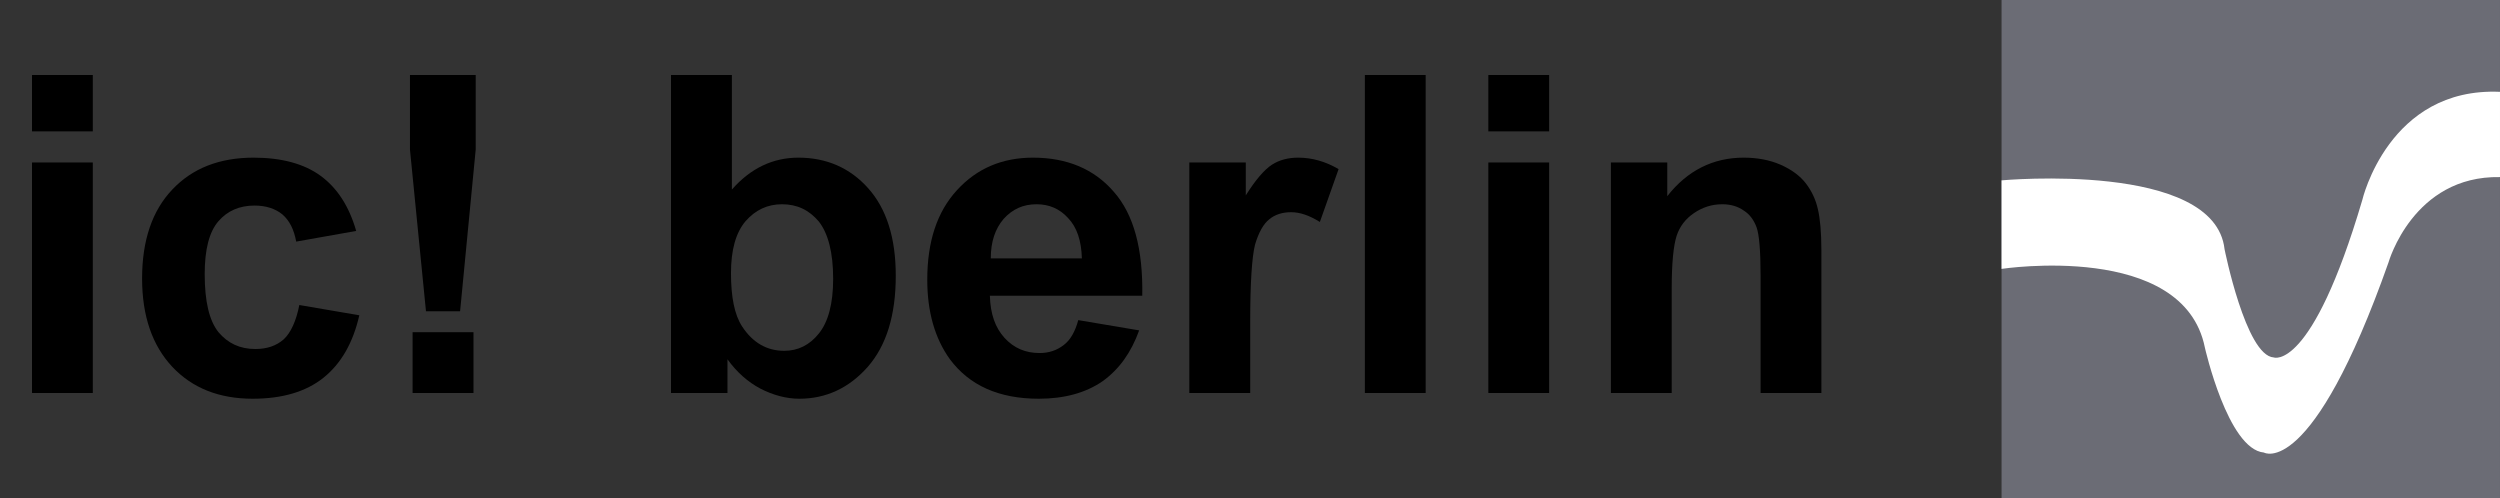
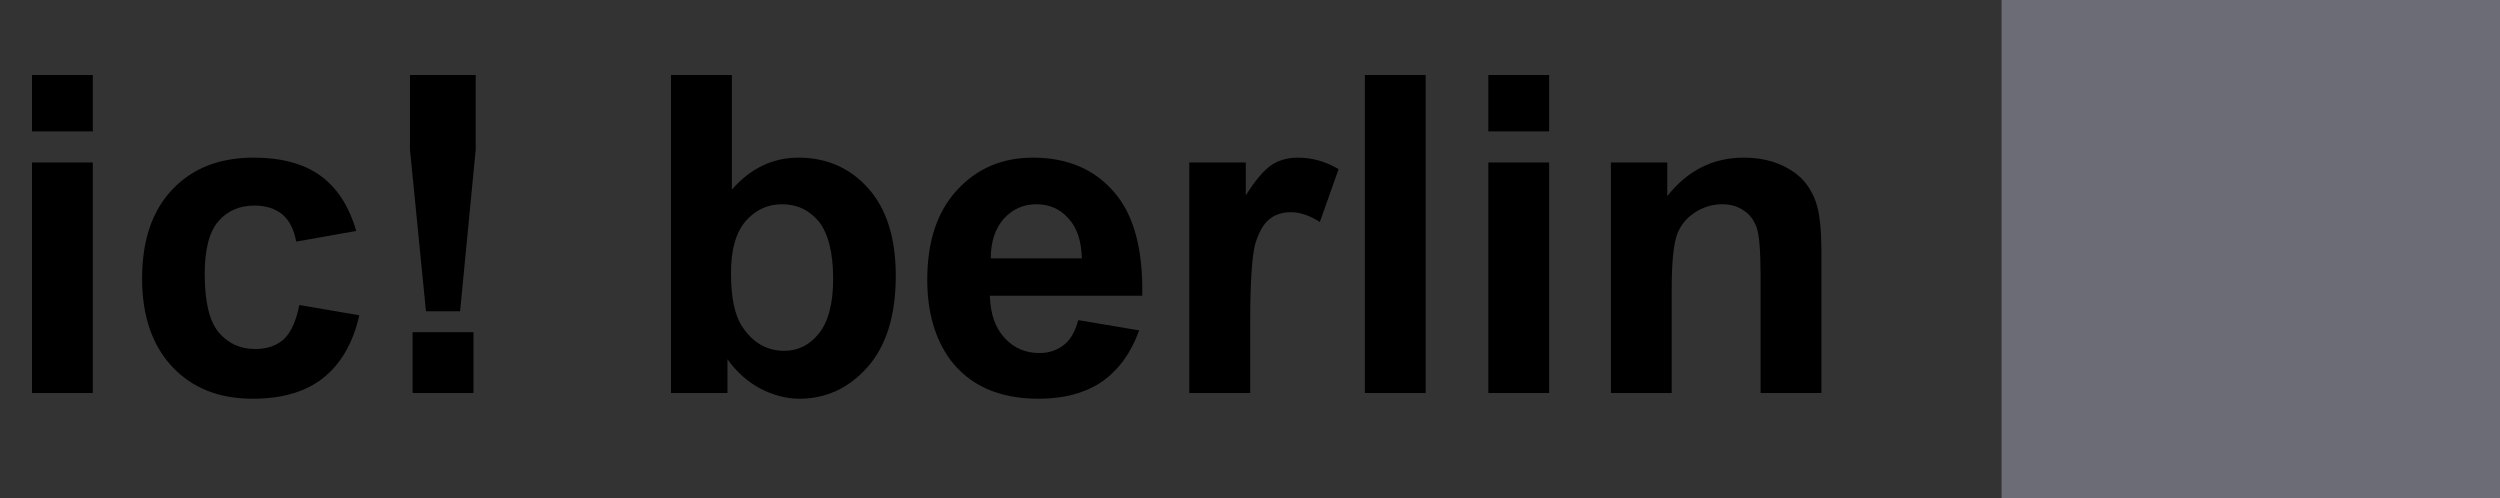
<svg xmlns="http://www.w3.org/2000/svg" xmlns:xlink="http://www.w3.org/1999/xlink" width="388.06pt" height="77.37pt" viewBox="0 0 388.06 77.37" version="1.1">
  <rect x="0" y="0" width="388.06" height="77.37" fill="#333333" stroke="none" />
  <defs>
    <g>
      <symbol overflow="visible" id="glyph0-0">
        <path style="stroke:none;" d="M 43.094 0 L 43.094 -43.094 L 8.625 -43.094 L 8.625 0 Z M 9.719 -41.984 L 41.984 -41.984 L 41.984 -1.109 L 9.719 -1.109 Z M 9.719 -41.984 " />
      </symbol>
      <symbol overflow="visible" id="glyph0-1">
        <path style="stroke:none;" d="M 14.406 -40.609 L 14.406 -49.359 L 4.969 -49.359 L 4.969 -40.609 Z M 14.406 0 L 14.406 -35.781 L 4.969 -35.781 L 4.969 0 Z M 14.406 0 " />
      </symbol>
      <symbol overflow="visible" id="glyph0-2">
        <path style="stroke:none;" d="M 30.609 -33.703 C 28.062 -35.578 24.547 -36.531 20.203 -36.531 C 14.891 -36.531 10.688 -34.875 7.578 -31.578 C 4.484 -28.328 2.891 -23.719 2.891 -17.781 C 2.891 -11.922 4.484 -7.375 7.578 -4.062 C 10.688 -0.766 14.828 0.891 20.062 0.891 C 24.672 0.891 28.328 -0.203 31.016 -2.344 C 33.781 -4.547 35.641 -7.797 36.609 -12.062 L 27.297 -13.656 C 26.812 -11.172 25.984 -9.375 24.891 -8.344 C 23.719 -7.312 22.266 -6.828 20.469 -6.828 C 18.062 -6.828 16.203 -7.719 14.75 -9.438 C 13.312 -11.234 12.609 -14.203 12.609 -18.469 C 12.609 -22.266 13.312 -25.031 14.75 -26.672 C 16.125 -28.266 18 -29.094 20.344 -29.094 C 22.125 -29.094 23.578 -28.609 24.672 -27.719 C 25.781 -26.75 26.469 -25.375 26.812 -23.5 L 36.125 -25.156 C 35.016 -29.016 33.156 -31.844 30.609 -33.703 Z M 30.609 -33.703 " />
      </symbol>
      <symbol overflow="visible" id="glyph0-3">
        <path style="stroke:none;" d="M 13.922 -12.688 L 16.344 -37.781 L 16.344 -49.359 L 6.141 -49.359 L 6.141 -37.781 L 8.625 -12.688 Z M 16 0 L 16 -9.438 L 6.547 -9.438 L 6.547 0 Z M 16 0 " />
      </symbol>
      <symbol overflow="visible" id="glyph0-4">
        <path style="stroke:none;" d="" />
      </symbol>
      <symbol overflow="visible" id="glyph0-5">
        <path style="stroke:none;" d="M 13.312 0 L 13.312 -5.234 C 14.75 -3.234 16.469 -1.719 18.406 -0.688 C 20.406 0.344 22.469 0.891 24.469 0.891 C 28.609 0.891 32.188 -0.766 35.094 -4.062 C 37.984 -7.375 39.438 -12.062 39.438 -18.203 C 39.438 -24.125 37.984 -28.609 35.156 -31.781 C 32.328 -34.953 28.672 -36.531 24.328 -36.531 C 20.344 -36.531 16.891 -34.875 14 -31.578 L 14 -49.359 L 4.547 -49.359 L 4.547 0 Z M 16.125 -26.672 C 17.641 -28.406 19.516 -29.297 21.781 -29.297 C 24.125 -29.297 25.984 -28.406 27.5 -26.609 C 28.953 -24.75 29.719 -21.781 29.719 -17.719 C 29.719 -13.859 28.953 -11.031 27.5 -9.234 C 26.062 -7.438 24.266 -6.547 22.125 -6.547 C 19.438 -6.547 17.234 -7.797 15.578 -10.344 C 14.406 -12.141 13.859 -14.891 13.859 -18.609 C 13.859 -22.203 14.609 -24.891 16.125 -26.672 Z M 16.125 -26.672 " />
      </symbol>
      <symbol overflow="visible" id="glyph0-6">
        <path style="stroke:none;" d="M 23.375 -7.438 C 22.328 -6.625 21.094 -6.203 19.641 -6.203 C 17.438 -6.203 15.656 -6.969 14.203 -8.547 C 12.75 -10.141 12 -12.266 11.922 -15.094 L 35.578 -15.094 C 35.703 -22.328 34.266 -27.719 31.156 -31.234 C 28.125 -34.75 23.922 -36.531 18.609 -36.531 C 13.859 -36.531 9.922 -34.875 6.828 -31.5 C 3.719 -28.125 2.203 -23.5 2.203 -17.578 C 2.203 -12.609 3.375 -8.484 5.719 -5.234 C 8.75 -1.172 13.312 0.891 19.516 0.891 C 23.438 0.891 26.75 0 29.375 -1.797 C 31.984 -3.656 33.844 -6.266 35.094 -9.719 L 25.641 -11.312 C 25.156 -9.516 24.406 -8.203 23.375 -7.438 Z M 12.062 -20.891 C 12.062 -23.5 12.75 -25.5 14.062 -27.031 C 15.438 -28.547 17.094 -29.297 19.172 -29.297 C 21.094 -29.297 22.75 -28.609 24.062 -27.156 C 25.438 -25.719 26.125 -23.641 26.203 -20.891 Z M 12.062 -20.891 " />
      </symbol>
      <symbol overflow="visible" id="glyph0-7">
        <path style="stroke:none;" d="M 14 -11.031 C 14 -17.094 14.266 -21.094 14.75 -23.031 C 15.297 -24.891 16.062 -26.266 16.953 -26.953 C 17.859 -27.719 19.031 -28.062 20.344 -28.062 C 21.719 -28.062 23.156 -27.578 24.812 -26.547 L 27.719 -34.75 C 25.719 -35.922 23.641 -36.531 21.438 -36.531 C 19.922 -36.531 18.547 -36.188 17.375 -35.438 C 16.203 -34.672 14.828 -33.094 13.312 -30.672 L 13.312 -35.781 L 4.547 -35.781 L 4.547 0 L 14 0 Z M 14 -11.031 " />
      </symbol>
      <symbol overflow="visible" id="glyph0-8">
        <path style="stroke:none;" d="M 14.406 0 L 14.406 -49.359 L 4.969 -49.359 L 4.969 0 Z M 14.406 0 " />
      </symbol>
      <symbol overflow="visible" id="glyph0-9">
        <path style="stroke:none;" d="M 37.5 -22.203 C 37.5 -24.953 37.297 -27.094 36.953 -28.547 C 36.609 -30.062 35.984 -31.359 35.094 -32.531 C 34.188 -33.703 32.891 -34.672 31.156 -35.438 C 29.438 -36.188 27.5 -36.531 25.438 -36.531 C 20.688 -36.531 16.688 -34.531 13.578 -30.547 L 13.578 -35.781 L 4.828 -35.781 L 4.828 0 L 14.266 0 L 14.266 -16.203 C 14.266 -20.203 14.547 -22.891 15.031 -24.406 C 15.516 -25.859 16.406 -27.031 17.719 -27.922 C 19.031 -28.812 20.469 -29.297 22.125 -29.297 C 23.438 -29.297 24.547 -28.953 25.438 -28.328 C 26.406 -27.719 27.031 -26.812 27.438 -25.719 C 27.844 -24.609 28.062 -22.062 28.062 -18.203 L 28.062 0 L 37.5 0 Z M 37.5 -22.203 " />
      </symbol>
    </g>
    <clipPath id="clip1">
      <path d="M 310 0 L 388.059 0 L 388.059 77.371 L 310 77.371 Z M 310 0 " />
    </clipPath>
    <clipPath id="clip2">
-       <path d="M 310 14 L 388.059 14 L 388.059 71 L 310 71 Z M 310 14 " />
-     </clipPath>
+       </clipPath>
  </defs>
  <g id="surface1">
    <g clip-path="url(#clip1)" clip-rule="nonzero">
      <path style=" stroke:none;fill-rule:nonzero;fill:rgb(42%,42.4%,45.9%);fill-opacity:1;" d="M 388.062 77.371 L 310.691 77.371 L 310.691 0 L 388.062 0 L 388.062 77.371 " />
    </g>
    <g clip-path="url(#clip2)" clip-rule="nonzero">
      <path style=" stroke:none;fill-rule:nonzero;fill:rgb(100%,100%,100%);fill-opacity:1;" d="M 310.688 27.996 C 310.688 27.996 343.777 24.945 345.305 38.688 C 345.305 38.688 348.613 55.23 352.941 55.484 C 352.941 55.484 358.797 57.773 366.684 31.051 C 366.684 31.051 370.758 13.488 388.062 14.254 L 388.062 27.488 C 374.574 27.234 370.758 40.723 370.758 40.723 C 358.797 74.574 351.414 70.246 351.414 70.246 C 345.812 69.738 342.25 53.957 342.25 53.957 C 338.941 37.414 310.688 41.738 310.688 41.738 L 310.688 27.996 " />
    </g>
    <g style="fill:rgb(0%,0%,0%);fill-opacity:1;">
      <use xlink:href="#glyph0-1" x="0" y="61.002" />
      <use xlink:href="#glyph0-2" x="19.165" y="61.002" />
      <use xlink:href="#glyph0-3" x="57.496" y="61.002" />
      <use xlink:href="#glyph0-4" x="80.454" y="61.002" />
    </g>
    <g style="fill:rgb(0%,0%,0%);fill-opacity:1;">
      <use xlink:href="#glyph0-5" x="99.607" y="61.002" />
      <use xlink:href="#glyph0-6" x="141.731" y="61.002" />
      <use xlink:href="#glyph0-7" x="180.062" y="61.002" />
    </g>
    <g style="fill:rgb(0%,0%,0%);fill-opacity:1;">
      <use xlink:href="#glyph0-8" x="206.891" y="61.002" />
      <use xlink:href="#glyph0-1" x="226.057" y="61.002" />
      <use xlink:href="#glyph0-9" x="245.223" y="61.002" />
    </g>
  </g>
</svg>